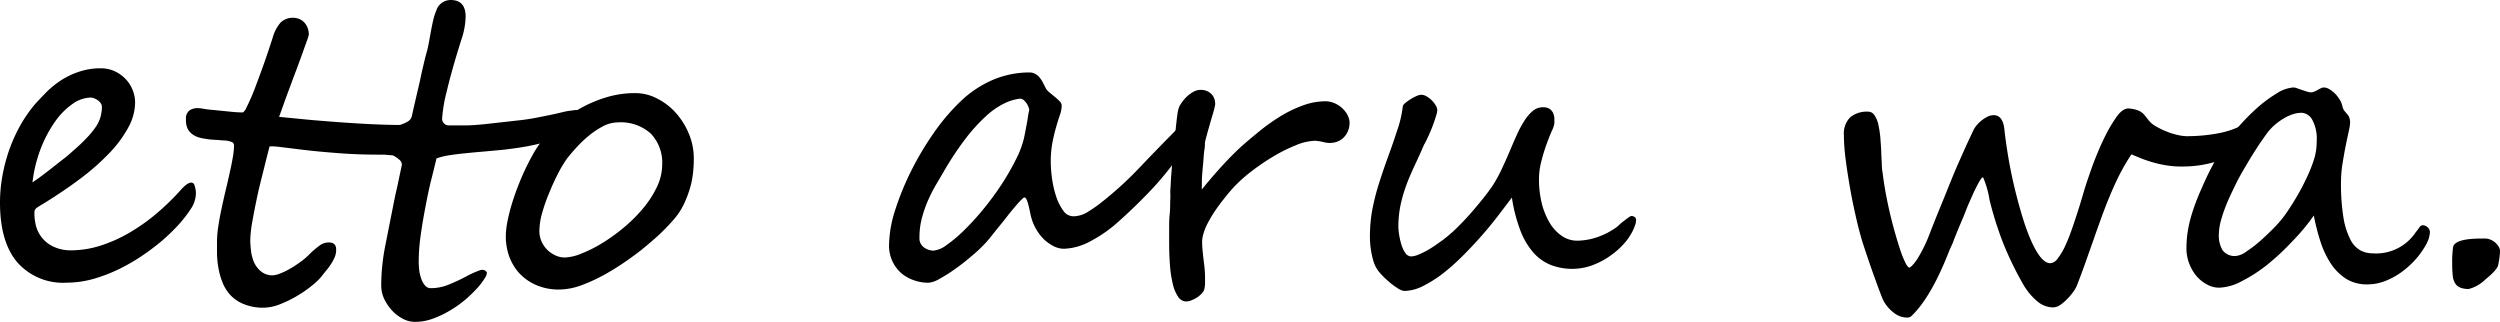
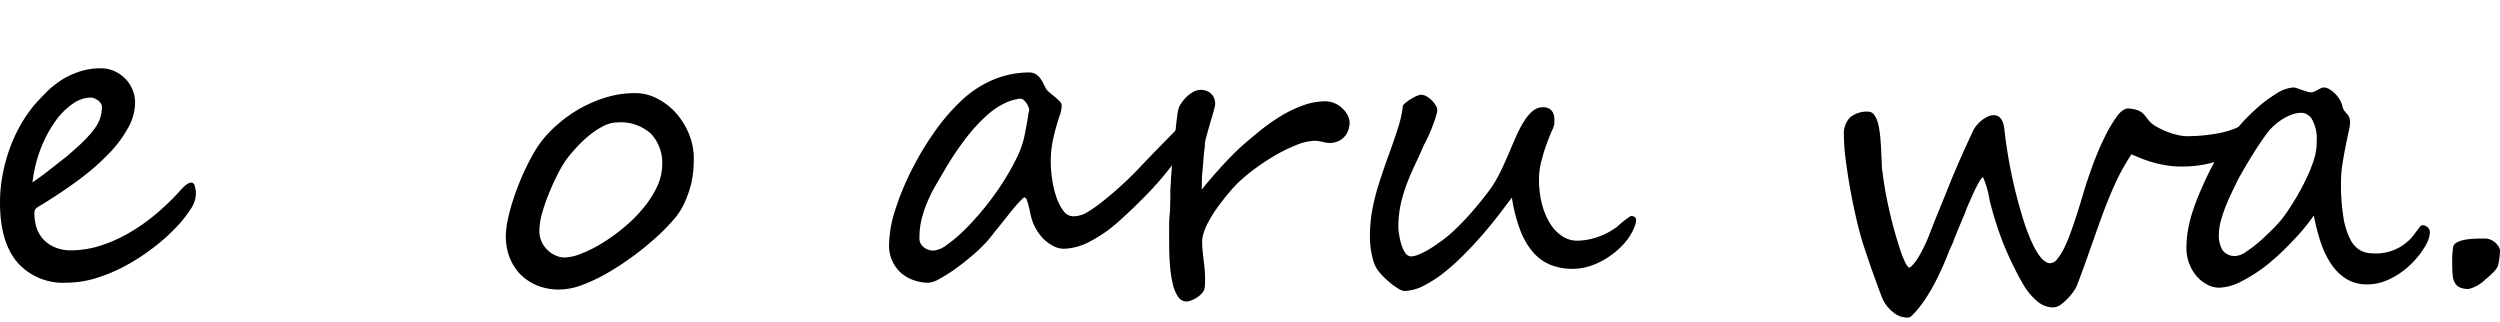
<svg xmlns="http://www.w3.org/2000/svg" viewBox="0 0 349.53 45">
  <title>reserve-ettoaruwa</title>
  <g id="レイヤー_2" data-name="レイヤー 2">
    <g id="レイヤー_1-2" data-name="レイヤー 1">
      <path d="M27.39,27.1a4.08,4.08,0,0,1-.74,2.15,17.35,17.35,0,0,1-2.1,2.61,26.23,26.23,0,0,1-3.42,3,27.9,27.9,0,0,1-3.85,2.44,22.54,22.54,0,0,1-4,1.63,13.89,13.89,0,0,1-3.93.59A8.52,8.52,0,0,1,2.44,36.7C.81,34.8,0,32,0,28.32a21,21,0,0,1,.31-3.58,24.19,24.19,0,0,1,.92-3.61,22.63,22.63,0,0,1,1.53-3.46A19.71,19.71,0,0,1,4.9,14.56C5.41,14,6,13.38,6.6,12.77a13.4,13.4,0,0,1,2.07-1.63A11.23,11.23,0,0,1,11.14,10a9.25,9.25,0,0,1,2.94-.45,4.61,4.61,0,0,1,2,.43,5.05,5.05,0,0,1,1.53,1.12,4.72,4.72,0,0,1,.95,1.53,4.63,4.63,0,0,1,.33,1.67,7.36,7.36,0,0,1-.94,3.5,16.46,16.46,0,0,1-2.63,3.57,32.41,32.41,0,0,1-4.08,3.6C9.69,26.14,7.92,27.33,6,28.52c-.27.15-.53.31-.8.49a.8.8,0,0,0-.39.67A7.53,7.53,0,0,0,5,31.46a4.46,4.46,0,0,0,2.42,3A5.68,5.68,0,0,0,10,35a13.71,13.71,0,0,0,4-.64,20.34,20.34,0,0,0,4-1.77,26.59,26.59,0,0,0,3.83-2.69,34.48,34.48,0,0,0,3.47-3.37q.9-1,1.44-1a.47.47,0,0,1,.45.36A3.58,3.58,0,0,1,27.39,27.1ZM14.25,15a1,1,0,0,0-.17-.57,1.64,1.64,0,0,0-.41-.42,3.14,3.14,0,0,0-.51-.27,1.32,1.32,0,0,0-.47-.1,4.56,4.56,0,0,0-2.55.89A10.11,10.11,0,0,0,7.7,17a17.53,17.53,0,0,0-2,3.77,19.39,19.39,0,0,0-1.16,4.73c.26-.17.61-.42,1.05-.74s.9-.67,1.4-1.06l1.5-1.18c.5-.39,1-.76,1.35-1.1.86-.74,1.58-1.39,2.15-2a12.17,12.17,0,0,0,1.34-1.59,4.87,4.87,0,0,0,.7-1.41A5.36,5.36,0,0,0,14.25,15Z" />
-       <path d="M81.19,16.23a2.12,2.12,0,0,1-.56,1.6,6.38,6.38,0,0,1-1.3,1,15.79,15.79,0,0,1-2.09.77c-.76.23-1.54.43-2.35.61s-1.61.33-2.42.45-1.58.22-2.32.3l-2.52.23q-1.34.11-2.58.24c-.83.08-1.6.18-2.31.29a9,9,0,0,0-1.71.43c-.21.85-.45,1.86-.74,3s-.55,2.42-.8,3.73-.48,2.62-.67,4a26.55,26.55,0,0,0-.28,3.75,10.21,10.21,0,0,0,.08,1.2A5.45,5.45,0,0,0,58.91,39a2.64,2.64,0,0,0,.52.92,1,1,0,0,0,.78.37,6.66,6.66,0,0,0,2.63-.54c.85-.35,1.63-.72,2.33-1.09A13.7,13.7,0,0,1,67,37.82c.5-.18.86-.09,1.07.27,0,.11,0,.36-.26.75a9.17,9.17,0,0,1-1,1.35,19.45,19.45,0,0,1-1.64,1.61A15.15,15.15,0,0,1,63,43.36a13.5,13.5,0,0,1-2.42,1.17A7.26,7.26,0,0,1,58,45a3.68,3.68,0,0,1-1.66-.42,5.71,5.71,0,0,1-1.51-1.15,6.53,6.53,0,0,1-1.11-1.63,4.46,4.46,0,0,1-.42-1.9,29,29,0,0,1,.58-5.62l1.23-6.21c.1-.46.2-1,.33-1.53s.24-1.11.35-1.62.21-1,.28-1.32a5.74,5.74,0,0,0,.12-.63,1,1,0,0,0-.41-.68,3.26,3.26,0,0,0-.87-.57l-1.24-.1c-.36,0-.63,0-.8,0-1.92,0-3.79-.07-5.6-.21s-3.44-.29-4.86-.46L39,20.53c-.87-.09-1.31-.1-1.33,0-.21.82-.47,1.84-.77,3.06S36.28,26,36,27.31s-.51,2.48-.71,3.62a16.3,16.3,0,0,0-.3,2.66A14,14,0,0,0,35.09,35a5.66,5.66,0,0,0,.41,1.63,3.49,3.49,0,0,0,1,1.32,2.5,2.5,0,0,0,1.7.54A3.25,3.25,0,0,0,39,38.3a9.17,9.17,0,0,0,1.36-.62,15.73,15.73,0,0,0,1.56-1,9.45,9.45,0,0,0,1.48-1.27,11.92,11.92,0,0,1,1.18-1A2.13,2.13,0,0,1,46,33.9q1,0,1,1a2.7,2.7,0,0,1-.18,1,6,6,0,0,1-.49.93,7.92,7.92,0,0,1-.68.94l-.8,1a8.23,8.23,0,0,1-1.21,1.14,16.31,16.31,0,0,1-2,1.4,16.52,16.52,0,0,1-2.42,1.2,6.54,6.54,0,0,1-2.43.51A7.06,7.06,0,0,1,34,42.48a5.16,5.16,0,0,1-1.83-1.27,5.71,5.71,0,0,1-1.09-1.8,10,10,0,0,1-.55-2,12.51,12.51,0,0,1-.19-2c0-.66,0-1.22,0-1.69a14.44,14.44,0,0,1,.17-2c.11-.77.26-1.58.44-2.43s.37-1.71.58-2.59.4-1.71.58-2.52.33-1.53.44-2.19a10.46,10.46,0,0,0,.17-1.64.5.5,0,0,0-.36-.51,3.24,3.24,0,0,0-.93-.2c-.39,0-.83-.07-1.33-.09a10.36,10.36,0,0,1-1.54-.17,4.92,4.92,0,0,1-1-.25,2.77,2.77,0,0,1-.8-.47,2.09,2.09,0,0,1-.57-.76A2.93,2.93,0,0,1,26,16.68a1.43,1.43,0,0,1,.46-1.22,1.93,1.93,0,0,1,1.12-.34c.12,0,.43,0,.94.1s1.09.13,1.75.2l2,.2a17,17,0,0,0,1.7.1,1.59,1.59,0,0,0,.46-.63c.18-.35.4-.82.65-1.38s.5-1.21.76-1.91.54-1.44.81-2.19.53-1.49.78-2.23.47-1.43.68-2.06a5.47,5.47,0,0,1,1.13-2.18A2.47,2.47,0,0,1,42,2.73a2,2,0,0,1,.7.6,2.39,2.39,0,0,1,.37.75,2.88,2.88,0,0,1,.11.73,4.55,4.55,0,0,1-.24.81c-.16.46-.37,1-.62,1.74l-.85,2.31c-.32.84-.63,1.68-.94,2.51s-.6,1.61-.86,2.35-.48,1.34-.65,1.81l4.44.43c1.51.13,3,.25,4.45.35s2.85.19,4.2.25,2.61.1,3.78.1A5.06,5.06,0,0,0,57,17a1.21,1.21,0,0,0,.58-.76c.13-.59.27-1.22.43-1.91s.32-1.39.49-2.1.31-1.4.46-2.08.3-1.29.43-1.84.31-1.1.44-1.7.23-1.21.34-1.81.22-1.19.35-1.76A8.39,8.39,0,0,1,61,1.47,2.1,2.1,0,0,1,63,0c1.4,0,2.1.77,2.1,2.32a10.56,10.56,0,0,1-.63,3.32q-1.35,4.31-2,7.09a21.05,21.05,0,0,0-.65,3.75.93.93,0,0,0,1,1.05c.85,0,1.65,0,2.39,0s1.5-.08,2.27-.14L70,17.11l2.86-.32c.75-.09,1.48-.2,2.17-.34l1.91-.38c.58-.12,1.1-.24,1.56-.35a9.05,9.05,0,0,1,1.13-.23l.61-.08a1.28,1.28,0,0,1,.51,0,.57.57,0,0,1,.34.23A1.14,1.14,0,0,1,81.19,16.23Z" />
      <path d="M97,22.26A16,16,0,0,1,96.91,24a13,13,0,0,1-.25,1.58,13.57,13.57,0,0,1-.46,1.55,14.17,14.17,0,0,1-.68,1.6,9.15,9.15,0,0,1-1.44,2.09,27,27,0,0,1-2.51,2.52c-1,.87-2,1.73-3.2,2.58a37,37,0,0,1-3.52,2.29,23.36,23.36,0,0,1-3.5,1.65,9.3,9.3,0,0,1-3.1.62,7.88,7.88,0,0,1-3.31-.64,7,7,0,0,1-2.36-1.67,7.14,7.14,0,0,1-1.4-2.36,8.14,8.14,0,0,1-.46-2.69A10.9,10.9,0,0,1,70.94,31c.15-.77.35-1.58.6-2.41s.54-1.68.88-2.55.69-1.7,1.07-2.49.77-1.53,1.16-2.21a16.67,16.67,0,0,1,1.16-1.73,17.12,17.12,0,0,1,2.4-2.43,18.33,18.33,0,0,1,6.65-3.6,13.76,13.76,0,0,1,4-.56,6.53,6.53,0,0,1,3,.75,8.81,8.81,0,0,1,2.62,2,10.26,10.26,0,0,1,1.86,3A8.84,8.84,0,0,1,97,22.26Zm-4.42.82A5.89,5.89,0,0,0,91,18.69a6.25,6.25,0,0,0-4.6-1.58,4.61,4.61,0,0,0-2.07.53,11.66,11.66,0,0,0-2,1.33,16.7,16.7,0,0,0-1.77,1.69c-.54.59-1,1.13-1.35,1.6a17.56,17.56,0,0,0-1.19,2c-.43.84-.84,1.73-1.23,2.69a24,24,0,0,0-1,2.86,9.62,9.62,0,0,0-.38,2.5,3.63,3.63,0,0,0,.25,1.32,3.79,3.79,0,0,0,1.84,2A3.07,3.07,0,0,0,79,36a6.56,6.56,0,0,0,2.19-.51A18.24,18.24,0,0,0,84,34.11a25.12,25.12,0,0,0,3-2.12,20.62,20.62,0,0,0,2.76-2.68,14,14,0,0,0,2-3A7.3,7.3,0,0,0,92.58,23.08Z" />
      <path d="M166,18.58a4.54,4.54,0,0,1-.55,2.05,14,14,0,0,1-1.23,2,42.94,42.94,0,0,1-3.73,4.4q-1.93,2-3.92,3.78a19.23,19.23,0,0,1-4.12,2.92,8.27,8.27,0,0,1-3.7,1.05,3.27,3.27,0,0,1-1.4-.34,6.13,6.13,0,0,1-1.3-.89A6.49,6.49,0,0,1,145,32.26a6.66,6.66,0,0,1-.72-1.53,8.69,8.69,0,0,1-.25-1c-.08-.37-.15-.71-.23-1a4.93,4.93,0,0,0-.25-.79c-.1-.22-.2-.33-.32-.33s-.23.13-.48.37-.53.56-.86.95-.69.82-1.06,1.3-.75.95-1.12,1.4-.7.87-1,1.25-.53.66-.7.85a20.16,20.16,0,0,1-2.08,2c-.8.69-1.6,1.32-2.41,1.89A21.5,21.5,0,0,1,131.33,39a3.71,3.71,0,0,1-1.48.53,6.1,6.1,0,0,1-2.08-.35,5.38,5.38,0,0,1-1.77-1,5.09,5.09,0,0,1-1.7-3.94,16.63,16.63,0,0,1,.83-4.79A38.34,38.34,0,0,1,127.34,24a42.32,42.32,0,0,1,3.16-5.34,28.73,28.73,0,0,1,3.71-4.4,15.1,15.1,0,0,1,4.69-3.13,13.12,13.12,0,0,1,5-1,1.71,1.71,0,0,1,.84.2,2,2,0,0,1,.61.51,4.1,4.1,0,0,1,.45.69l.4.78a1.64,1.64,0,0,0,.48.57c.24.21.5.42.76.63a7.52,7.52,0,0,1,.7.64.9.9,0,0,1,.3.6,4,4,0,0,1-.25,1.31c-.16.48-.33,1-.52,1.67s-.36,1.35-.52,2.16a14.18,14.18,0,0,0-.24,2.76,17.15,17.15,0,0,0,.18,2.32,13.81,13.81,0,0,0,.57,2.48,6.83,6.83,0,0,0,1,2,1.71,1.71,0,0,0,1.39.79,3.83,3.83,0,0,0,1.93-.55,19.67,19.67,0,0,0,2.21-1.55,49.85,49.85,0,0,0,5.26-4.84q2.49-2.62,5.1-5.24a1.28,1.28,0,0,1,.85-.45C165.83,17.56,166,17.9,166,18.58ZM143.9,15.32a1.45,1.45,0,0,0-.09-.31,2.45,2.45,0,0,0-.66-1,.81.81,0,0,0-.53-.21h-.06a6.88,6.88,0,0,0-2.23.7,10.68,10.68,0,0,0-2.52,1.78,24,24,0,0,0-2.81,3.1A43,43,0,0,0,131.94,24l-1.06,1.8a21.48,21.48,0,0,0-1.1,2.15,17.12,17.12,0,0,0-.88,2.5,10.77,10.77,0,0,0-.35,2.81,1.54,1.54,0,0,0,.63,1.33,2.28,2.28,0,0,0,1.32.45,3.57,3.57,0,0,0,1.84-.78,18.6,18.6,0,0,0,2.45-2.06,36.29,36.29,0,0,0,2.69-2.95A39.26,39.26,0,0,0,140,25.83a34.25,34.25,0,0,0,2-3.46,13.31,13.31,0,0,0,1.17-3.08c.06-.29.13-.62.2-1s.15-.77.22-1.16.12-.75.17-1.08S143.9,15.47,143.9,15.32Z" />
      <path d="M188.4,18.46a2.75,2.75,0,0,1-.66.88,2.67,2.67,0,0,1-.88.5,3.17,3.17,0,0,1-.94.15,3.69,3.69,0,0,1-.95-.14,6,6,0,0,0-1.11-.17,7.57,7.57,0,0,0-2.65.61,22.6,22.6,0,0,0-3.16,1.57A30.75,30.75,0,0,0,174.91,24a19.49,19.49,0,0,0-2.58,2.35q-.57.64-1.2,1.44c-.43.53-.84,1.09-1.24,1.67a18.27,18.27,0,0,0-1.06,1.79,7.57,7.57,0,0,0-.66,1.75,3.79,3.79,0,0,0-.09,1.12c0,.44.06.93.11,1.44s.12,1.06.19,1.62a15.09,15.09,0,0,1,.1,1.6c0,.3,0,.59,0,.86a3.78,3.78,0,0,1-.1.78,1.19,1.19,0,0,1-.31.55,3.37,3.37,0,0,1-.62.56,4.16,4.16,0,0,1-.81.43,2,2,0,0,1-.83.19,1.41,1.41,0,0,1-1.11-.68,5.3,5.3,0,0,1-.73-1.78,16.41,16.41,0,0,1-.4-2.68c-.08-1-.11-2.15-.11-3.36,0-.36,0-.88,0-1.58s0-1.41.08-2.14.05-1.38.08-2,0-.94,0-1.08c0-.32.05-.75.07-1.3s.07-1.15.12-1.8.1-1.31.17-2,.13-1.31.21-1.87c0-.23.07-.56.11-1s.08-.89.13-1.35.1-.91.16-1.33a6.47,6.47,0,0,1,.17-.95,2.43,2.43,0,0,1,.38-.79,5.79,5.79,0,0,1,.72-.88,4.49,4.49,0,0,1,.95-.72,2.16,2.16,0,0,1,1.09-.3,2.28,2.28,0,0,1,1,.24,2,2,0,0,1,.61.51,1.9,1.9,0,0,1,.31.62,2.75,2.75,0,0,1,.08.58,2.72,2.72,0,0,1-.1.56q-.09.4-.27,1c-.11.37-.23.76-.35,1.19s-.24.83-.34,1.2l-.27,1a3.42,3.42,0,0,0-.11.63c0,.15,0,.43-.07.86s-.1.91-.14,1.46-.1,1.12-.15,1.71-.07,1.12-.07,1.57v.43a2.22,2.22,0,0,0,0,.37c.7-.87,1.47-1.78,2.31-2.72s1.73-1.88,2.68-2.79S175,19.24,176,18.41a28,28,0,0,1,3.1-2.2,17.32,17.32,0,0,1,3.15-1.5,9.14,9.14,0,0,1,3.07-.55,3.3,3.3,0,0,1,1.48.37,3.68,3.68,0,0,1,1.07.81,3.25,3.25,0,0,1,.62.94,2.35,2.35,0,0,1,.2.83v0A3.18,3.18,0,0,1,188.4,18.46Z" />
      <path d="M228.74,30.81a1.83,1.83,0,0,1-.11.6c-.08.22-.17.46-.28.71s-.24.47-.37.69-.26.41-.37.58a10.5,10.5,0,0,1-1.34,1.47,12.1,12.1,0,0,1-1.82,1.35,10.82,10.82,0,0,1-2.18,1,8.32,8.32,0,0,1-5.46-.17,6.54,6.54,0,0,1-2.44-1.74,10.25,10.25,0,0,1-1.81-3.09,22.1,22.1,0,0,1-1.18-4.59l-1.85,2.44c-.71.92-1.48,1.87-2.32,2.83s-1.73,1.91-2.67,2.85a30.22,30.22,0,0,1-2.81,2.5A17.12,17.12,0,0,1,198.94,40a6,6,0,0,1-2.62.68,2.13,2.13,0,0,1-.92-.39,8.86,8.86,0,0,1-1.32-1A10.42,10.42,0,0,1,192.8,38a4.31,4.31,0,0,1-.79-1.53,12.32,12.32,0,0,1-.48-3.41,22,22,0,0,1,.28-3.45,32,32,0,0,1,1-4c.44-1.38.9-2.72,1.37-4s.9-2.55,1.28-3.73a15.2,15.2,0,0,0,.68-3.11,1.7,1.7,0,0,1,.45-.46,6.88,6.88,0,0,1,.74-.51,5.76,5.76,0,0,1,.78-.4,1.73,1.73,0,0,1,.6-.15,1.49,1.49,0,0,1,.74.22,3.6,3.6,0,0,1,1.29,1.28,1.33,1.33,0,0,1,.21.65,3,3,0,0,1-.16.76c-.1.36-.24.77-.41,1.23s-.36.95-.59,1.45-.45,1-.68,1.37q-.65,1.5-1.29,2.85c-.42.9-.81,1.79-1.15,2.69a21.09,21.09,0,0,0-.83,2.8,14.53,14.53,0,0,0-.33,3.19,7.11,7.11,0,0,0,.12,1.15,9.25,9.25,0,0,0,.32,1.36,4.09,4.09,0,0,0,.54,1.13,1,1,0,0,0,.78.47,2.84,2.84,0,0,0,1-.23,12,12,0,0,0,1.16-.55c.4-.22.78-.46,1.15-.71l1-.7a19.9,19.9,0,0,0,2.23-1.92c.74-.74,1.44-1.48,2.09-2.24s1.24-1.47,1.76-2.14.91-1.21,1.17-1.63A19.92,19.92,0,0,0,210,23.55c.37-.78.72-1.57,1.05-2.35s.66-1.55,1-2.3a14.75,14.75,0,0,1,1.07-2,5.82,5.82,0,0,1,1.17-1.38,2.13,2.13,0,0,1,1.42-.52,1.63,1.63,0,0,1,.94.22,1.48,1.48,0,0,1,.49.57,2.23,2.23,0,0,1,.18.74c0,.26,0,.51,0,.73a3.38,3.38,0,0,1-.34,1c-.23.52-.47,1.14-.74,1.87s-.51,1.52-.73,2.38a9.74,9.74,0,0,0-.34,2.53,14,14,0,0,0,.39,3.4,10.05,10.05,0,0,0,1.11,2.72A5.66,5.66,0,0,0,218.39,33a3.74,3.74,0,0,0,2.14.65,8.9,8.9,0,0,0,2.75-.48,10.22,10.22,0,0,0,2.86-1.5c.05-.06.17-.16.35-.33s.38-.32.6-.49.42-.32.61-.45a.8.8,0,0,1,.42-.2.73.73,0,0,1,.42.14A.49.49,0,0,1,228.74,30.81Z" />
      <path d="M315.77,17.53a2.77,2.77,0,0,1-.3,1.25,4.3,4.3,0,0,1-.79,1.1,8.44,8.44,0,0,1-1.1.95,9.52,9.52,0,0,1-1.24.75,16.29,16.29,0,0,1-3.25,1.22,16,16,0,0,1-4.08.48,12.65,12.65,0,0,1-2.11-.16,14.89,14.89,0,0,1-1.86-.41c-.58-.17-1.13-.35-1.64-.55L298,21.58a29.59,29.59,0,0,0-2.27,4.09q-1.05,2.28-2.09,5.2c-.34.94-.64,1.77-.88,2.48l-.71,2c-.23.65-.46,1.31-.71,2s-.54,1.47-.88,2.35a3.83,3.83,0,0,1-.52,1,7.85,7.85,0,0,1-.88,1.06,6.34,6.34,0,0,1-1,.87,1.89,1.89,0,0,1-1,.35,3.47,3.47,0,0,1-2.28-.9,9,9,0,0,1-1.83-2.18A46.36,46.36,0,0,1,280.07,34a48.7,48.7,0,0,1-1.91-6.06,13,13,0,0,0-.9-3.15c-.14,0-.33.23-.59.7s-.54,1-.87,1.75-.68,1.49-1,2.34-.69,1.65-1,2.41-.58,1.41-.79,2L272.55,35q-2.49,6.45-5.26,9.14a.8.8,0,0,1-.63.26,3,3,0,0,1-1.89-.68,5.32,5.32,0,0,1-1.42-1.64,8.32,8.32,0,0,1-.38-.9c-.16-.42-.35-.91-.55-1.47s-.42-1.15-.64-1.77-.42-1.21-.61-1.77l-.5-1.49c-.14-.43-.24-.73-.29-.9-.3-1-.61-2.16-.91-3.49s-.58-2.67-.82-4.05-.45-2.7-.61-4a27.32,27.32,0,0,1-.24-3.31,3.23,3.23,0,0,1,.89-2.54,3.7,3.7,0,0,1,2.51-.78,1.05,1.05,0,0,1,.89.53,3.83,3.83,0,0,1,.54,1.34,14.82,14.82,0,0,1,.27,1.83c.05.67.1,1.32.12,1.94s.06,1.2.08,1.73a5.77,5.77,0,0,0,.11,1.16q.17,1.41.45,2.94c.19,1,.4,2,.64,3s.48,1.91.74,2.8.5,1.67.73,2.34a12.94,12.94,0,0,0,.67,1.6c.21.39.38.59.51.59s.57-.39,1.09-1.16a20.64,20.64,0,0,0,1.77-3.62c.58-1.5,1.12-2.84,1.6-4s.95-2.35,1.4-3.46.92-2.19,1.4-3.27,1-2.23,1.6-3.48a3.38,3.38,0,0,1,.5-.84,4.58,4.58,0,0,1,.73-.73,4.65,4.65,0,0,1,.85-.54,2,2,0,0,1,.84-.21q1.27,0,1.5,1.92a67.17,67.17,0,0,0,2.89,13.43q1.86,5.35,3.54,5.35a1.37,1.37,0,0,0,1-.62,8.76,8.76,0,0,0,1-1.63,22.28,22.28,0,0,0,.92-2.25c.3-.83.57-1.66.84-2.48s.5-1.6.72-2.34.4-1.34.55-1.81q.38-1.12.81-2.34c.29-.8.61-1.6.95-2.4s.71-1.58,1.1-2.34a19.85,19.85,0,0,1,1.28-2.12c.58-.87,1.18-1.31,1.78-1.31a6.66,6.66,0,0,1,1,.17,2.68,2.68,0,0,1,.7.3,2.17,2.17,0,0,1,.51.45l.51.64a3.3,3.3,0,0,0,1,.89,10.88,10.88,0,0,0,1.49.74,9.78,9.78,0,0,0,1.59.51,6.12,6.12,0,0,0,1.33.18,23.67,23.67,0,0,0,4.44-.41,12.36,12.36,0,0,0,4.25-1.65,2.83,2.83,0,0,0,.28-.2.57.57,0,0,1,.37-.12.76.76,0,0,1,.48.15C315.71,16.86,315.77,17.12,315.77,17.53Z" />
      <path d="M339.73,32.4a3.49,3.49,0,0,1-.18,1,5.15,5.15,0,0,1-.58,1.18,11.1,11.1,0,0,1-1.35,1.8,12.46,12.46,0,0,1-1.87,1.67,10.21,10.21,0,0,1-2.25,1.23,6.8,6.8,0,0,1-2.52.48,5.44,5.44,0,0,1-2.93-.76,7.17,7.17,0,0,1-2.13-2.09,12.5,12.5,0,0,1-1.47-3.07,29.14,29.14,0,0,1-.95-3.71,27.88,27.88,0,0,1-3,3.6A32.91,32.91,0,0,1,317,37a20.7,20.7,0,0,1-3.59,2.32,7.11,7.11,0,0,1-3.13.9,3.49,3.49,0,0,1-1.74-.46,5,5,0,0,1-1.48-1.21,6,6,0,0,1-1-1.76,5.88,5.88,0,0,1-.37-2.1,15.92,15.92,0,0,1,.18-2.32,17.93,17.93,0,0,1,.63-2.62c.29-.93.67-1.95,1.13-3s1-2.3,1.71-3.6A26.78,26.78,0,0,1,312,18.9a29.81,29.81,0,0,1,3.18-3.45,18.24,18.24,0,0,1,3.07-2.35,5,5,0,0,1,2.36-.87,1.67,1.67,0,0,1,.58.12l.68.24.68.22a1.84,1.84,0,0,0,.55.1,1.06,1.06,0,0,0,.46-.1,4.66,4.66,0,0,0,.45-.22,4.92,4.92,0,0,1,.45-.24,1,1,0,0,1,.46-.12,1.51,1.51,0,0,1,.73.23,4.09,4.09,0,0,1,.77.58,4.71,4.71,0,0,1,.65.81,3.26,3.26,0,0,1,.4.88,1.92,1.92,0,0,0,.29.75l.37.44a1.69,1.69,0,0,1,.31.46,2,2,0,0,1,.13.84,7.69,7.69,0,0,1-.2,1.19c-.13.6-.28,1.31-.44,2.11s-.3,1.64-.44,2.5a16.24,16.24,0,0,0-.19,2.38,29.12,29.12,0,0,0,.34,5,10.15,10.15,0,0,0,.93,3A3.58,3.58,0,0,0,330,35a3.67,3.67,0,0,0,1.72.42,6.65,6.65,0,0,0,6-2.91c.21-.27.39-.5.54-.71a.59.59,0,0,1,.45-.31,1,1,0,0,1,.72.31A.9.9,0,0,1,339.73,32.4ZM323.9,19.77a5.53,5.53,0,0,0-.64-3.06,1.8,1.8,0,0,0-1.46-.94,4.11,4.11,0,0,0-1.43.27,6.56,6.56,0,0,0-1.37.7,8.43,8.43,0,0,0-1.19.93,7,7,0,0,0-.88,1c-.45.61-.93,1.3-1.43,2.07s-1,1.59-1.5,2.44-1,1.71-1.43,2.6-.85,1.75-1.2,2.59a20.5,20.5,0,0,0-.84,2.41,7.8,7.8,0,0,0-.31,2.05,4,4,0,0,0,.51,2.14,2.1,2.1,0,0,0,1.93.81,3,3,0,0,0,1.41-.61,18,18,0,0,0,2-1.54c.71-.63,1.4-1.3,2.08-2a15.67,15.67,0,0,0,1.67-2.08c.47-.7.95-1.46,1.43-2.29s.92-1.68,1.32-2.55a19.31,19.31,0,0,0,1-2.57A8.16,8.16,0,0,0,323.9,19.77Z" />
      <path d="M349.53,35.2a11.32,11.32,0,0,1-.26,1.87c-.09.44-.69,1.11-1.78,2a5.13,5.13,0,0,1-2.32,1.33,3,3,0,0,1-1.22-.2,1.48,1.48,0,0,1-.71-.62,2.5,2.5,0,0,1-.32-1.07,14.5,14.5,0,0,1-.07-1.59,14.92,14.92,0,0,1,.11-2.29c.07-.85,1.42-1.28,4-1.28h.62a2.32,2.32,0,0,1,1.67,1A1.23,1.23,0,0,1,349.53,35.2Z" />
    </g>
  </g>
</svg>